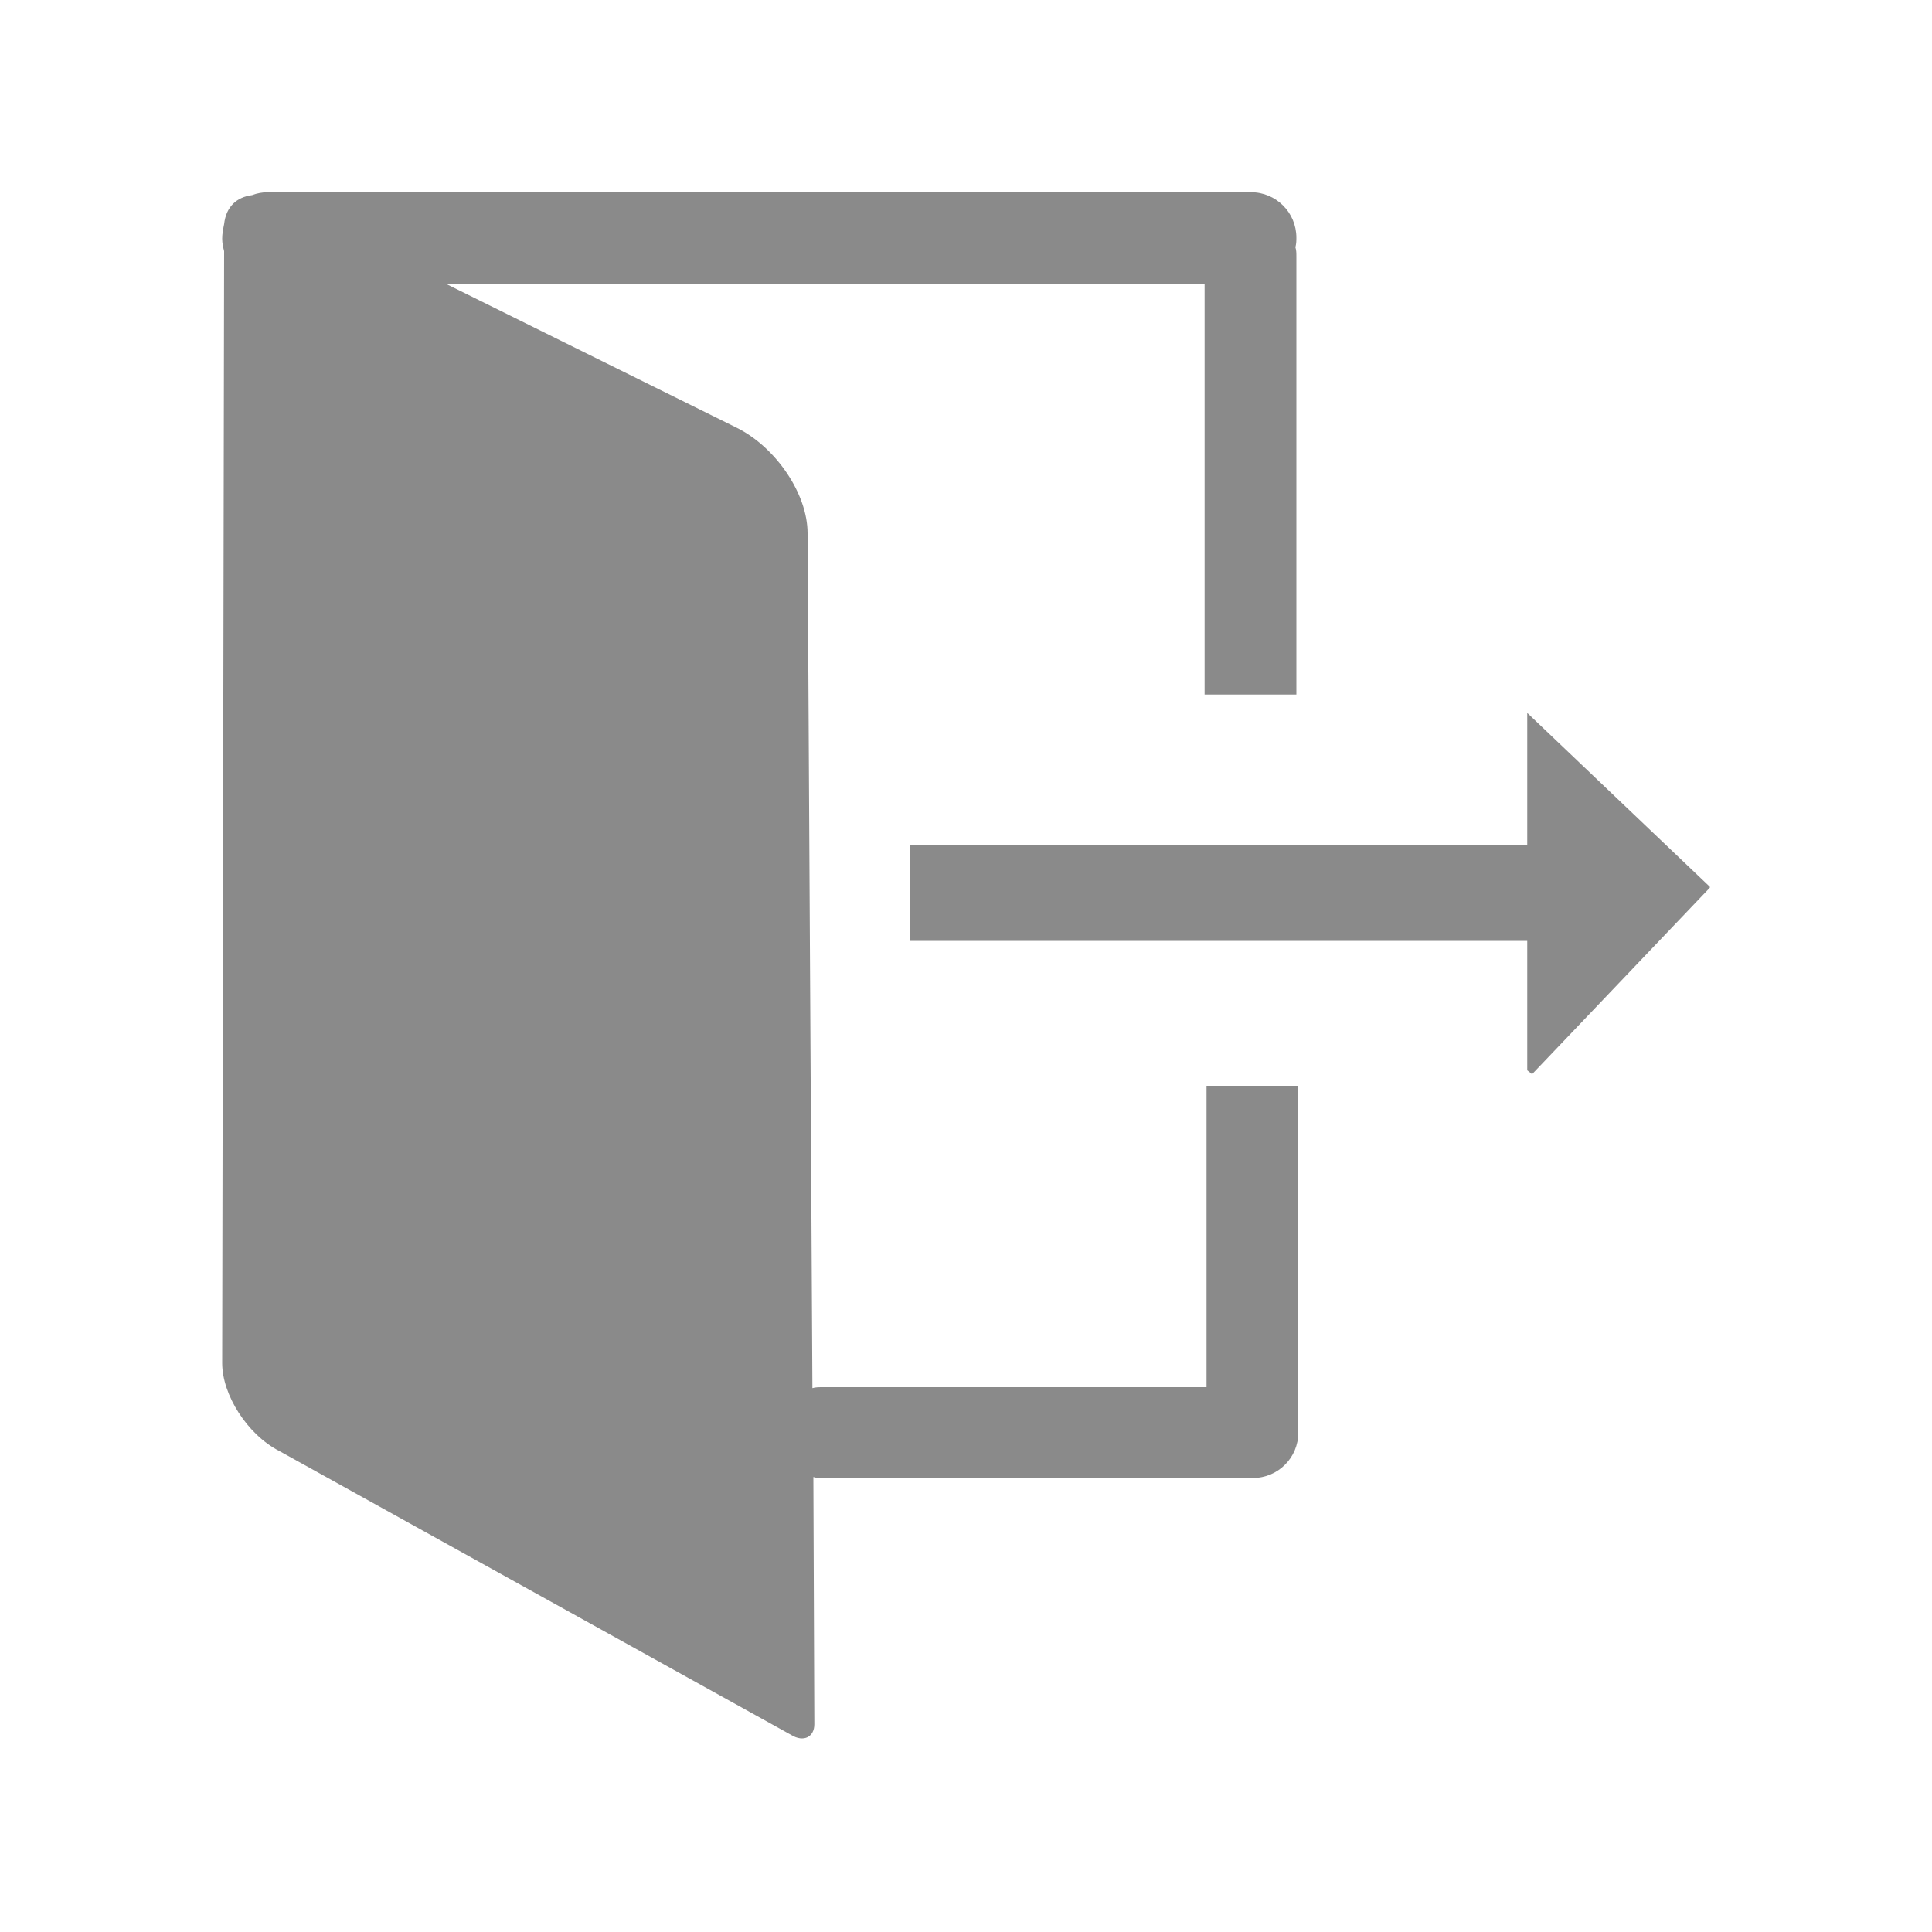
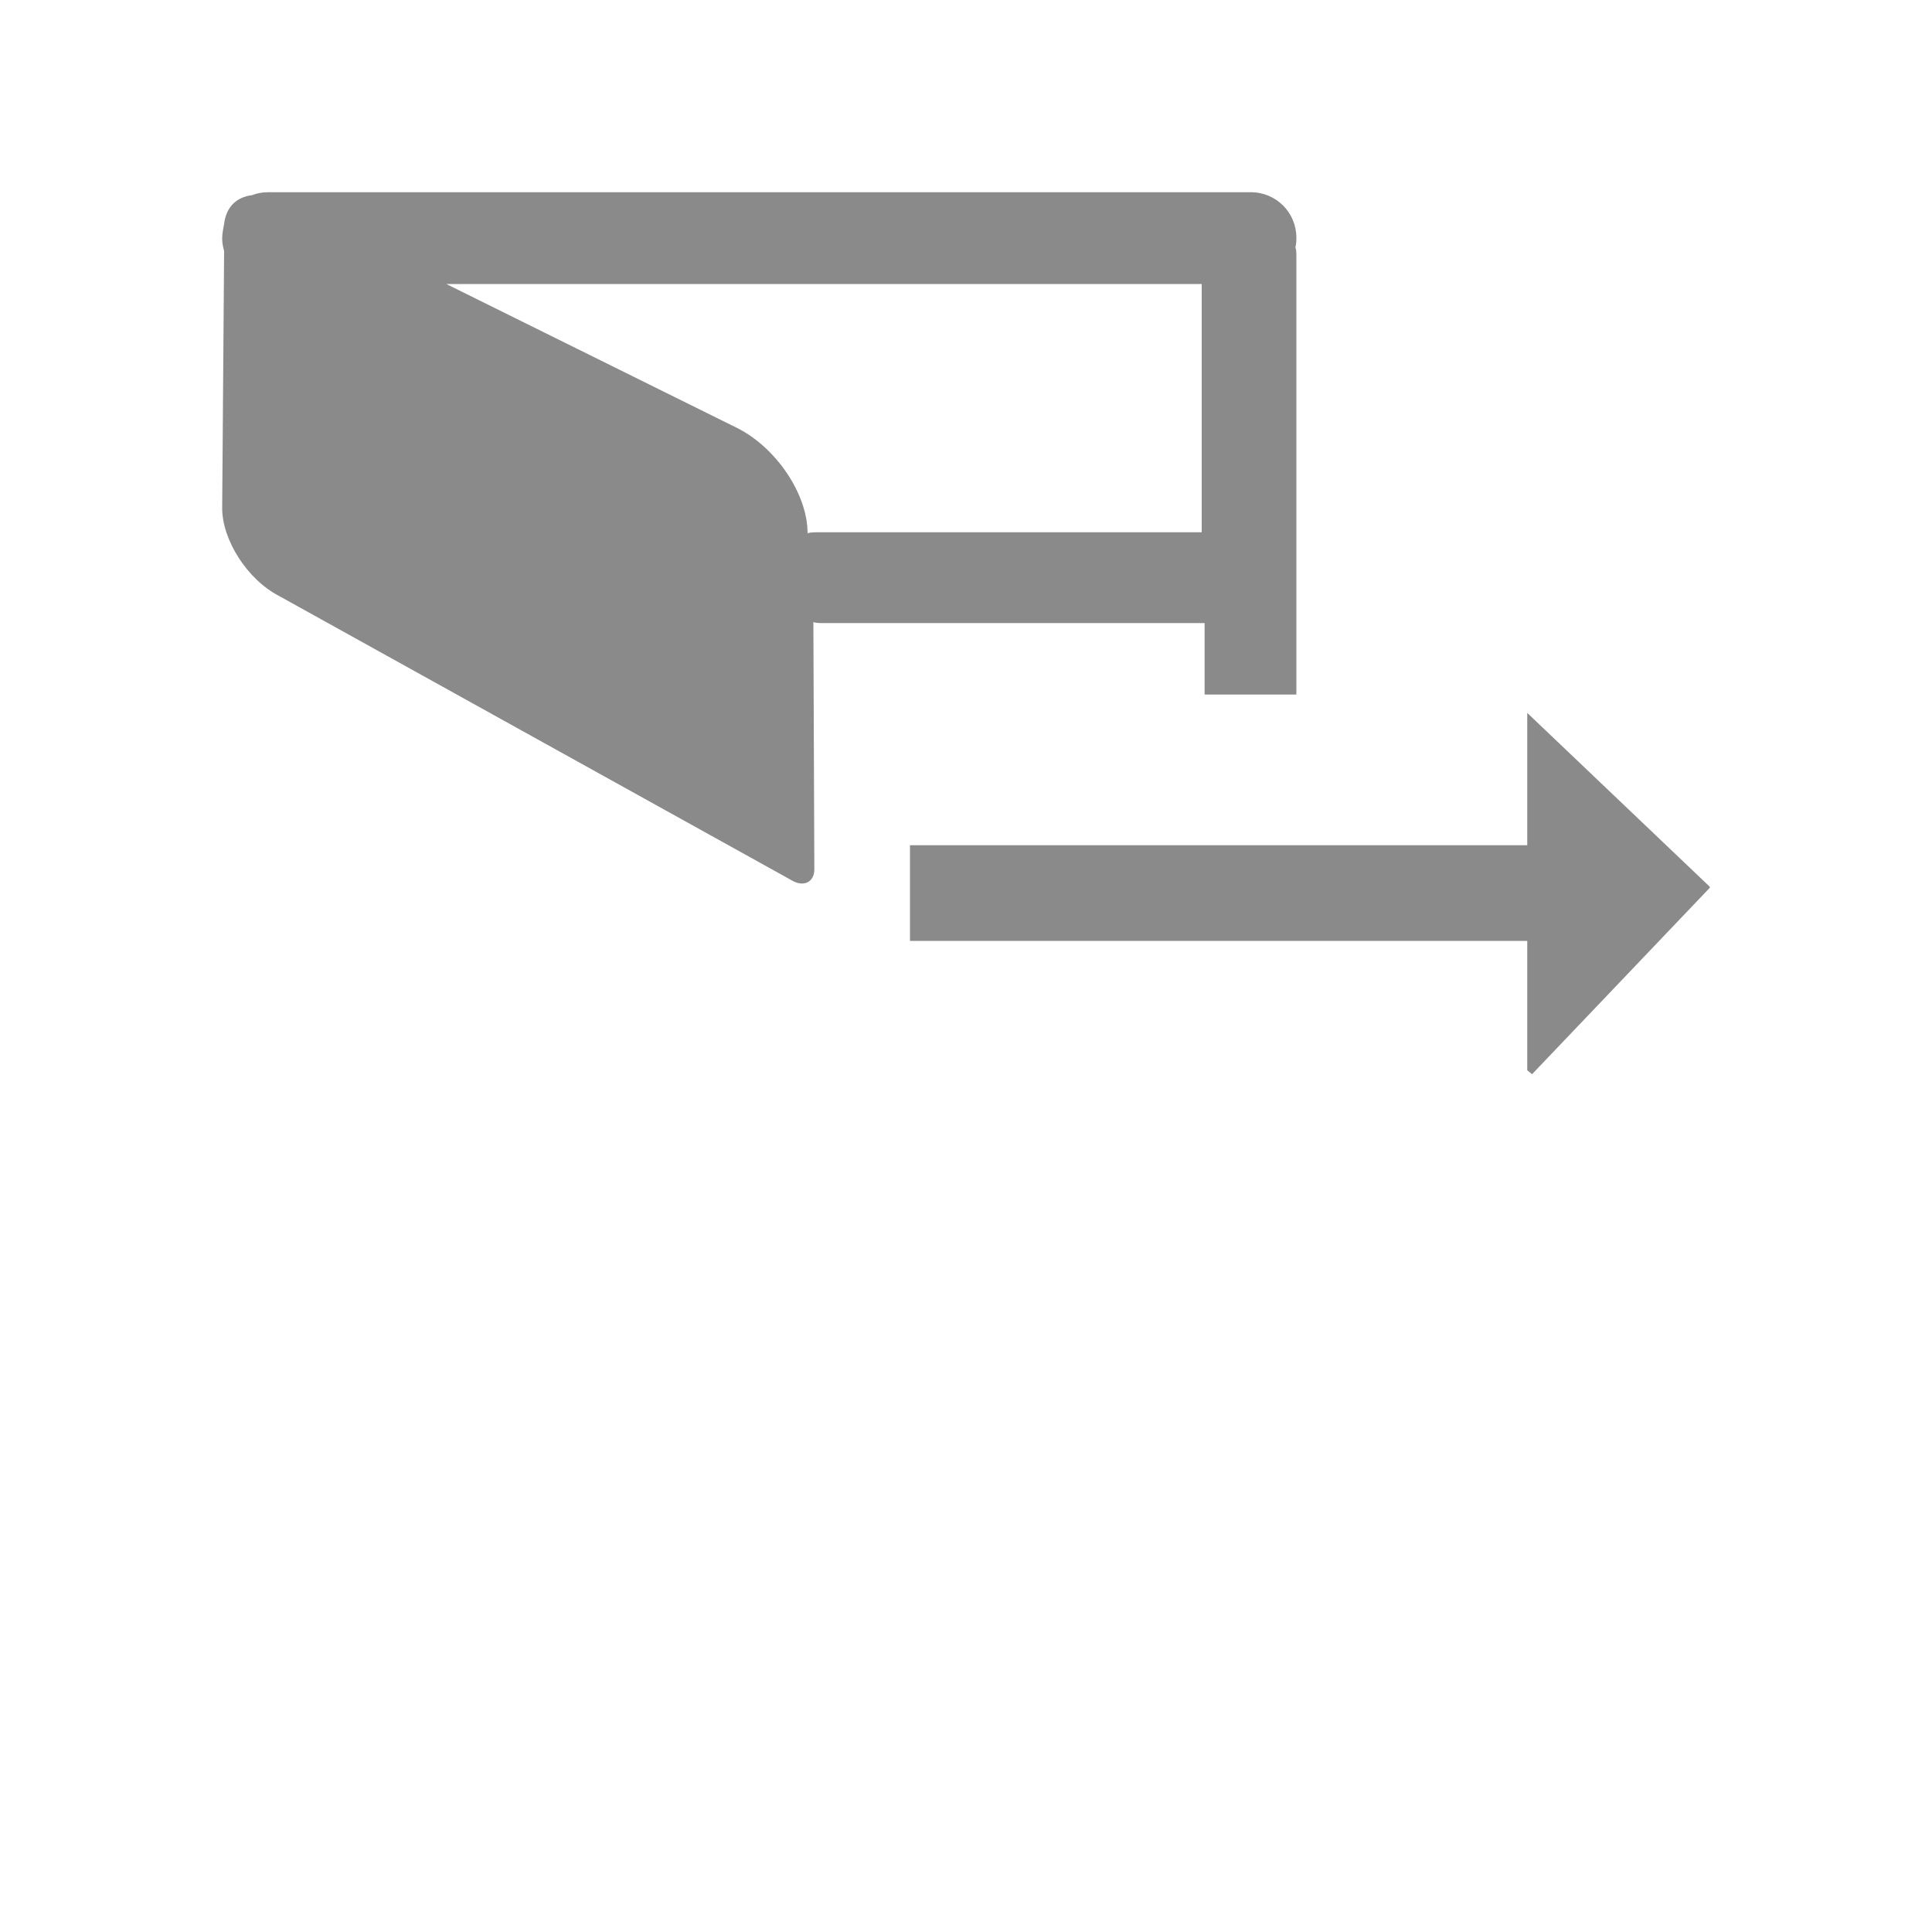
<svg xmlns="http://www.w3.org/2000/svg" version="1.1" id="图层_1" x="0px" y="0px" viewBox="0 0 200 200" style="enable-background:new 0 0 200 200;" xml:space="preserve">
  <style type="text/css">
	.st0{fill:#8A8A8A;}
</style>
-   <path class="st0" d="M158.6,111.2L158.6,111.2l-0.5-0.4V97.4H94.2v-9.9h63.9V73.8l18.9,18v0.1L158.6,111.2z M124.8,29.4H46.2  l30.1,14.9c4,2,7.3,6.8,7.3,10.9l0.5,88.5c0.3-0.1,0.7-0.1,1.1-0.1h39.7v-31.2h9.5v35.9c0,2.6-2.1,4.7-4.7,4.7H85.2  c-0.4,0-0.7,0-1-0.1l0.1,25.6c0,1.3-1.1,1.9-2.4,1.1l-53-29.4c-3.3-1.7-5.9-5.8-5.9-9.1L23.2,26c-0.1-0.4-0.2-0.8-0.2-1.3  c0-0.5,0.1-1,0.2-1.5c0.2-1.8,1.3-2.8,2.9-3c0.5-0.2,1.1-0.3,1.6-0.3h101.8c2.6,0,4.7,2.1,4.7,4.7c0,0.3,0,0.6-0.1,1  c0.1,0.3,0.1,0.6,0.1,1v45.3h-9.5V29.4z" />
+   <path class="st0" d="M158.6,111.2L158.6,111.2l-0.5-0.4V97.4H94.2v-9.9h63.9V73.8l18.9,18v0.1L158.6,111.2z M124.8,29.4H46.2  l30.1,14.9c4,2,7.3,6.8,7.3,10.9c0.3-0.1,0.7-0.1,1.1-0.1h39.7v-31.2h9.5v35.9c0,2.6-2.1,4.7-4.7,4.7H85.2  c-0.4,0-0.7,0-1-0.1l0.1,25.6c0,1.3-1.1,1.9-2.4,1.1l-53-29.4c-3.3-1.7-5.9-5.8-5.9-9.1L23.2,26c-0.1-0.4-0.2-0.8-0.2-1.3  c0-0.5,0.1-1,0.2-1.5c0.2-1.8,1.3-2.8,2.9-3c0.5-0.2,1.1-0.3,1.6-0.3h101.8c2.6,0,4.7,2.1,4.7,4.7c0,0.3,0,0.6-0.1,1  c0.1,0.3,0.1,0.6,0.1,1v45.3h-9.5V29.4z" />
</svg>